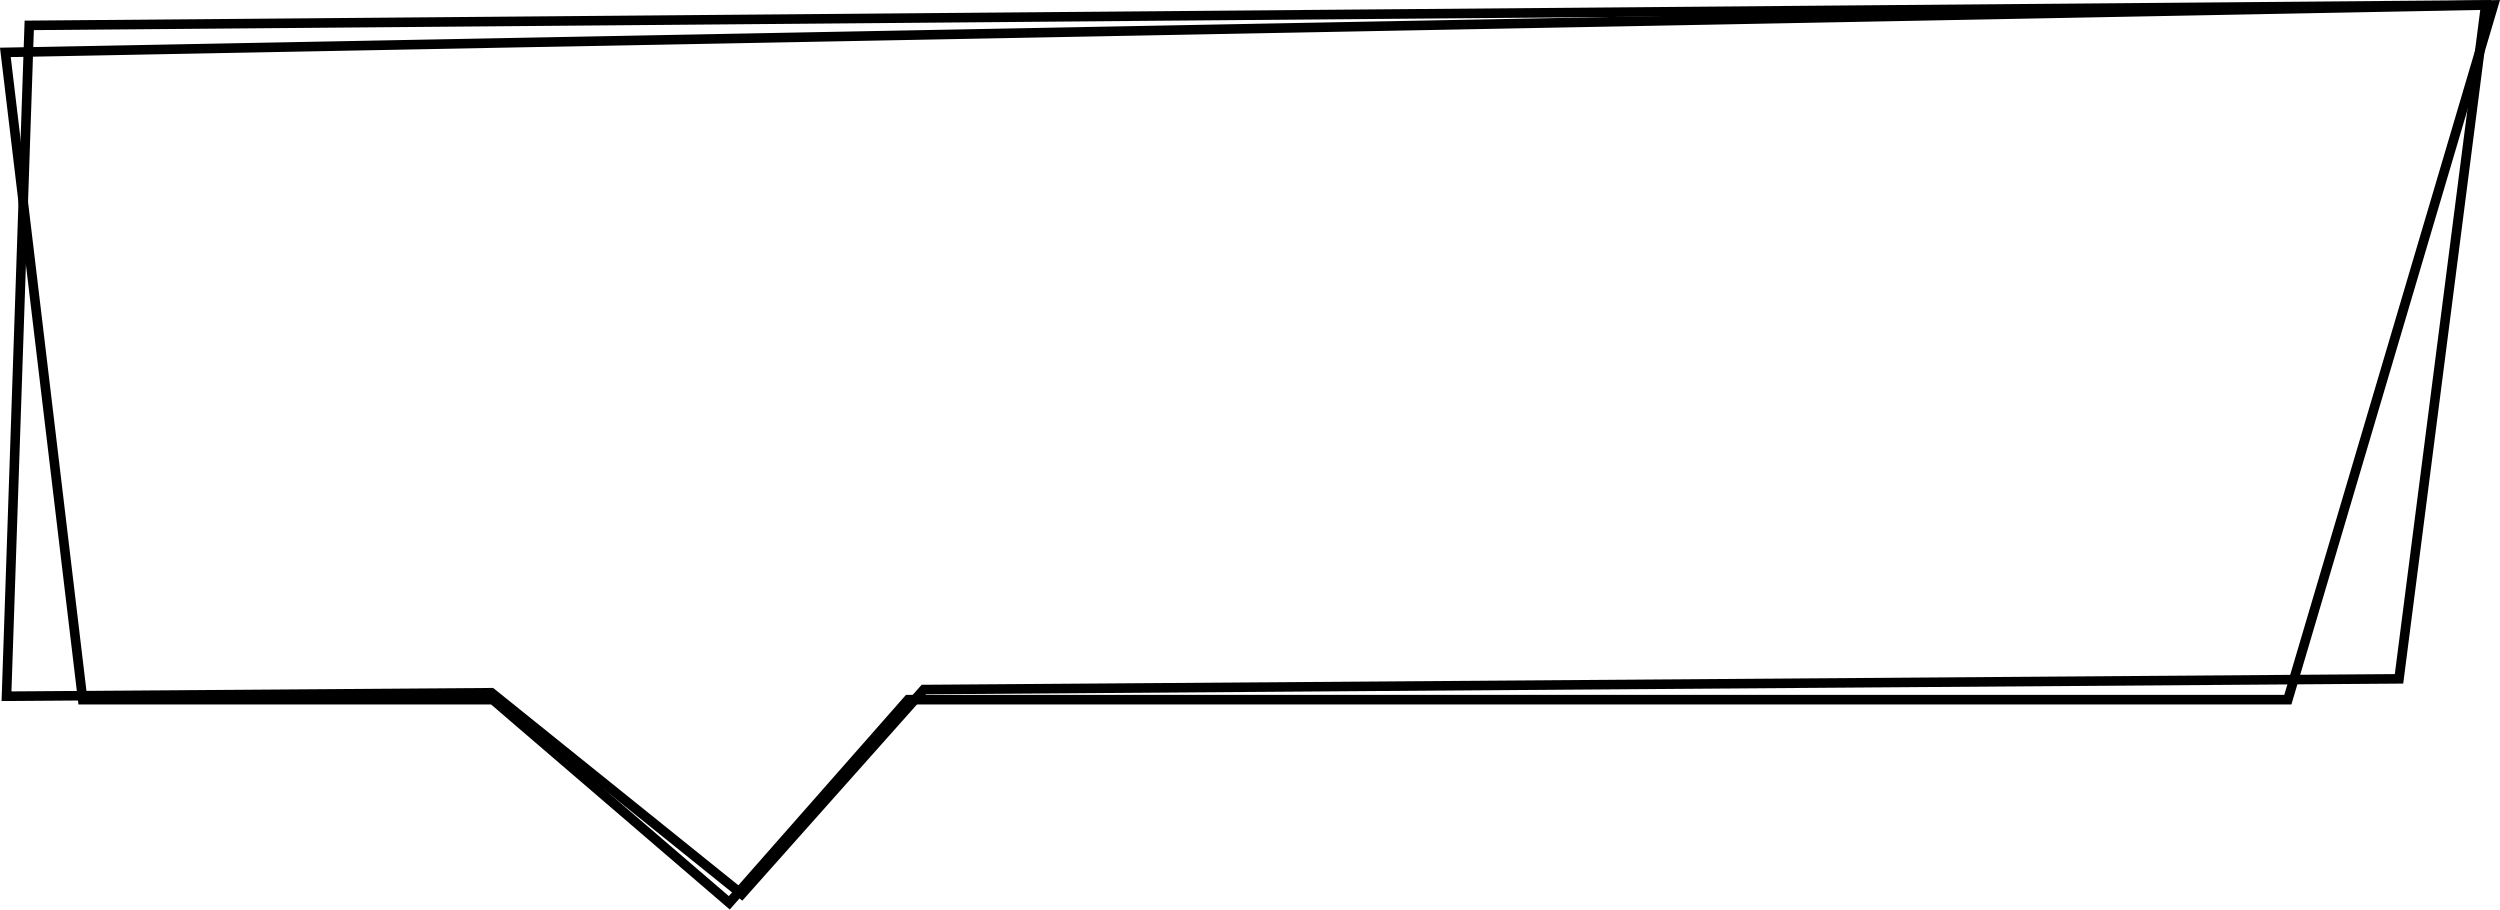
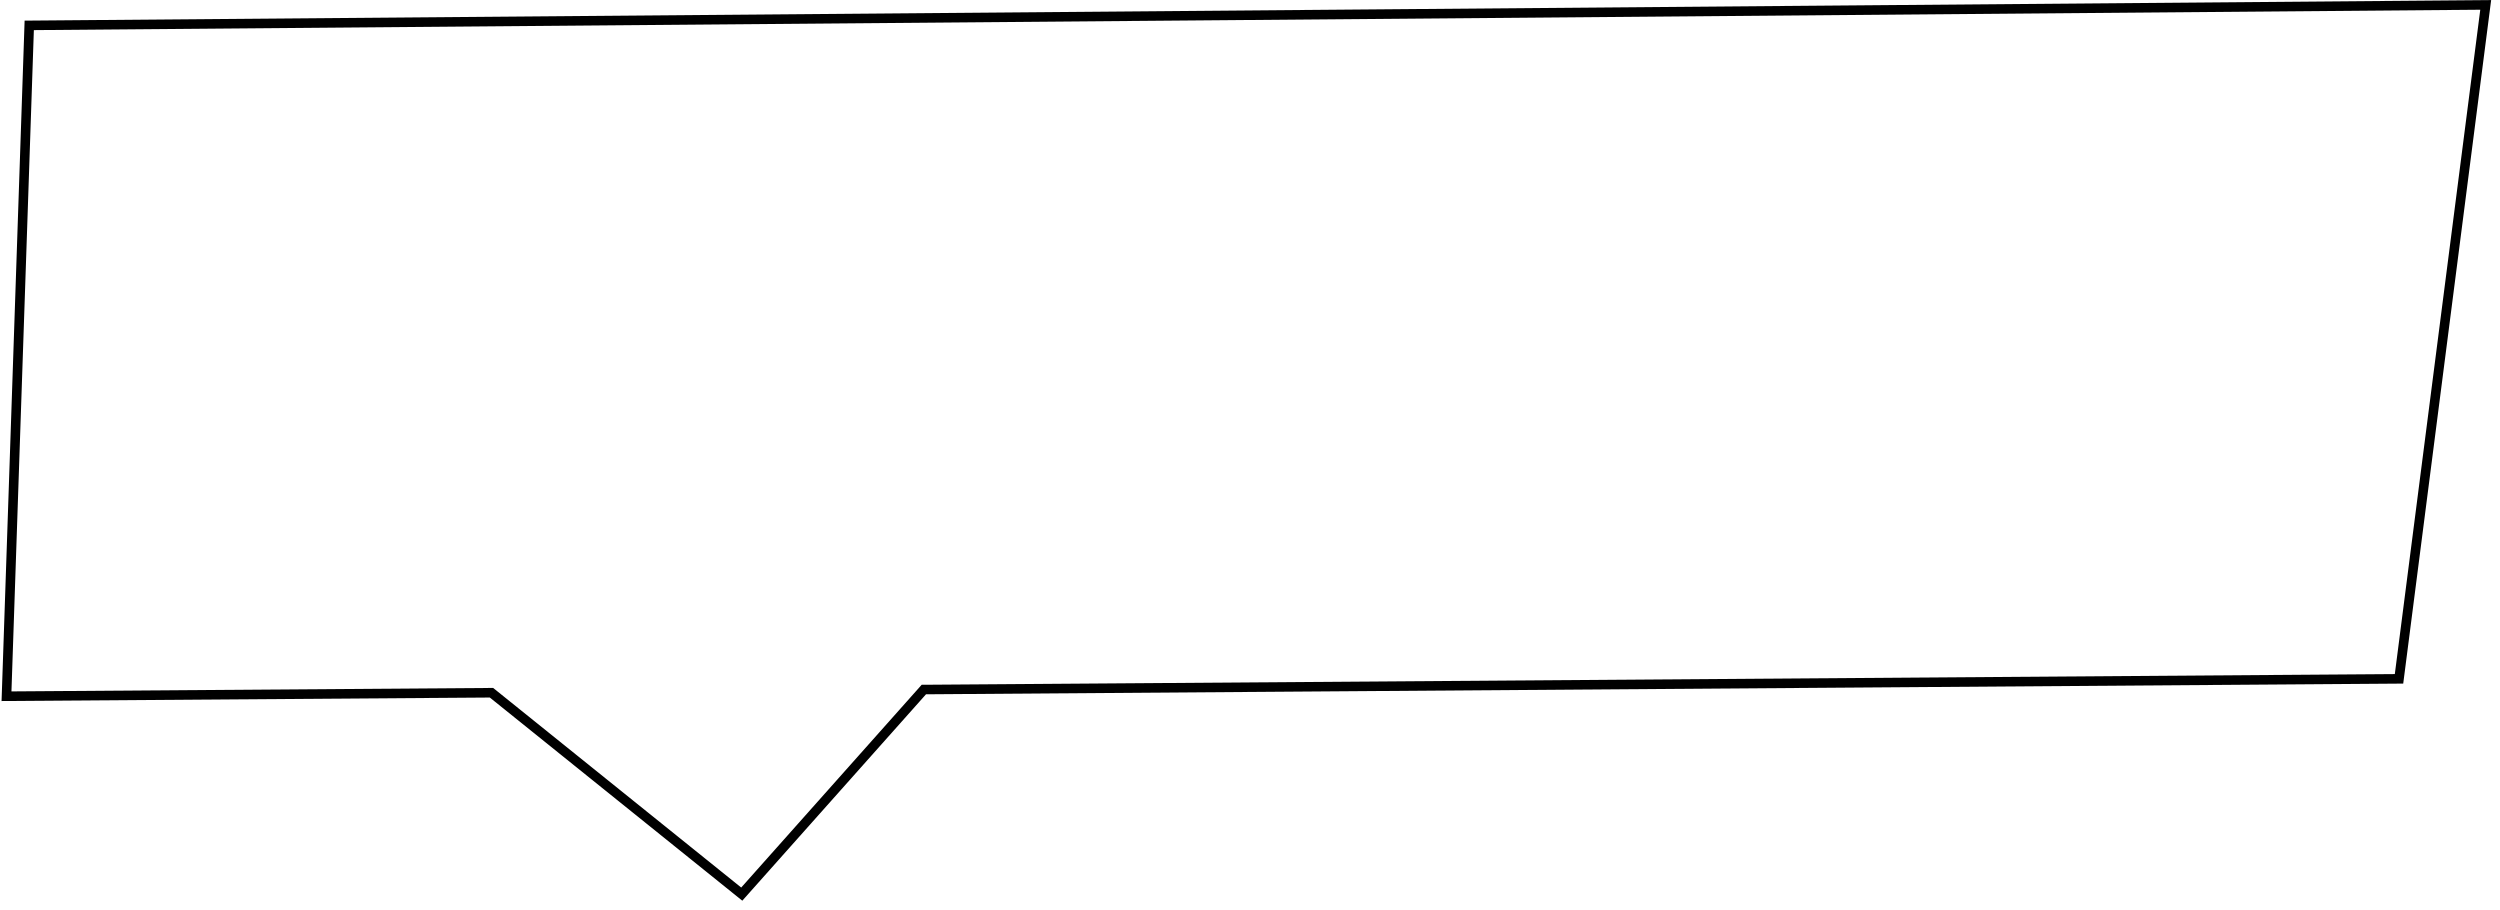
<svg xmlns="http://www.w3.org/2000/svg" width="522.974" height="190.26" viewBox="0 0 522.974 190.26">
  <g transform="translate(0.074 -0.024)">
    <g transform="translate(1.05 1.05)">
-       <path d="M152.585,190.285l-49.942-42.9H16.334L-.074,10l1.1-.021L522.9.024l-.388,1.31L479.268,147.385H190.353Zm-134.475-44.9h85.274l.281.241,48.724,41.854,37.06-42.1H477.774L520.207,2.076,2.174,11.962Z" transform="translate(-1.05 -1.05)" />
      <path d="M521.152.04l-.146,1.137L502.758,143.023l-309.02,2.241-38.427,43.176-52.82-42.5L.355,146.674l.035-1.041L5.178,4.34l.959-.008ZM501,141.036,518.876,2.059,7.112,6.324,2.425,144.659l100.764-.727.278.223,51.615,41.534,37.753-42.419.444,0Z" transform="translate(-1.153 -1.05)" />
    </g>
  </g>
</svg>